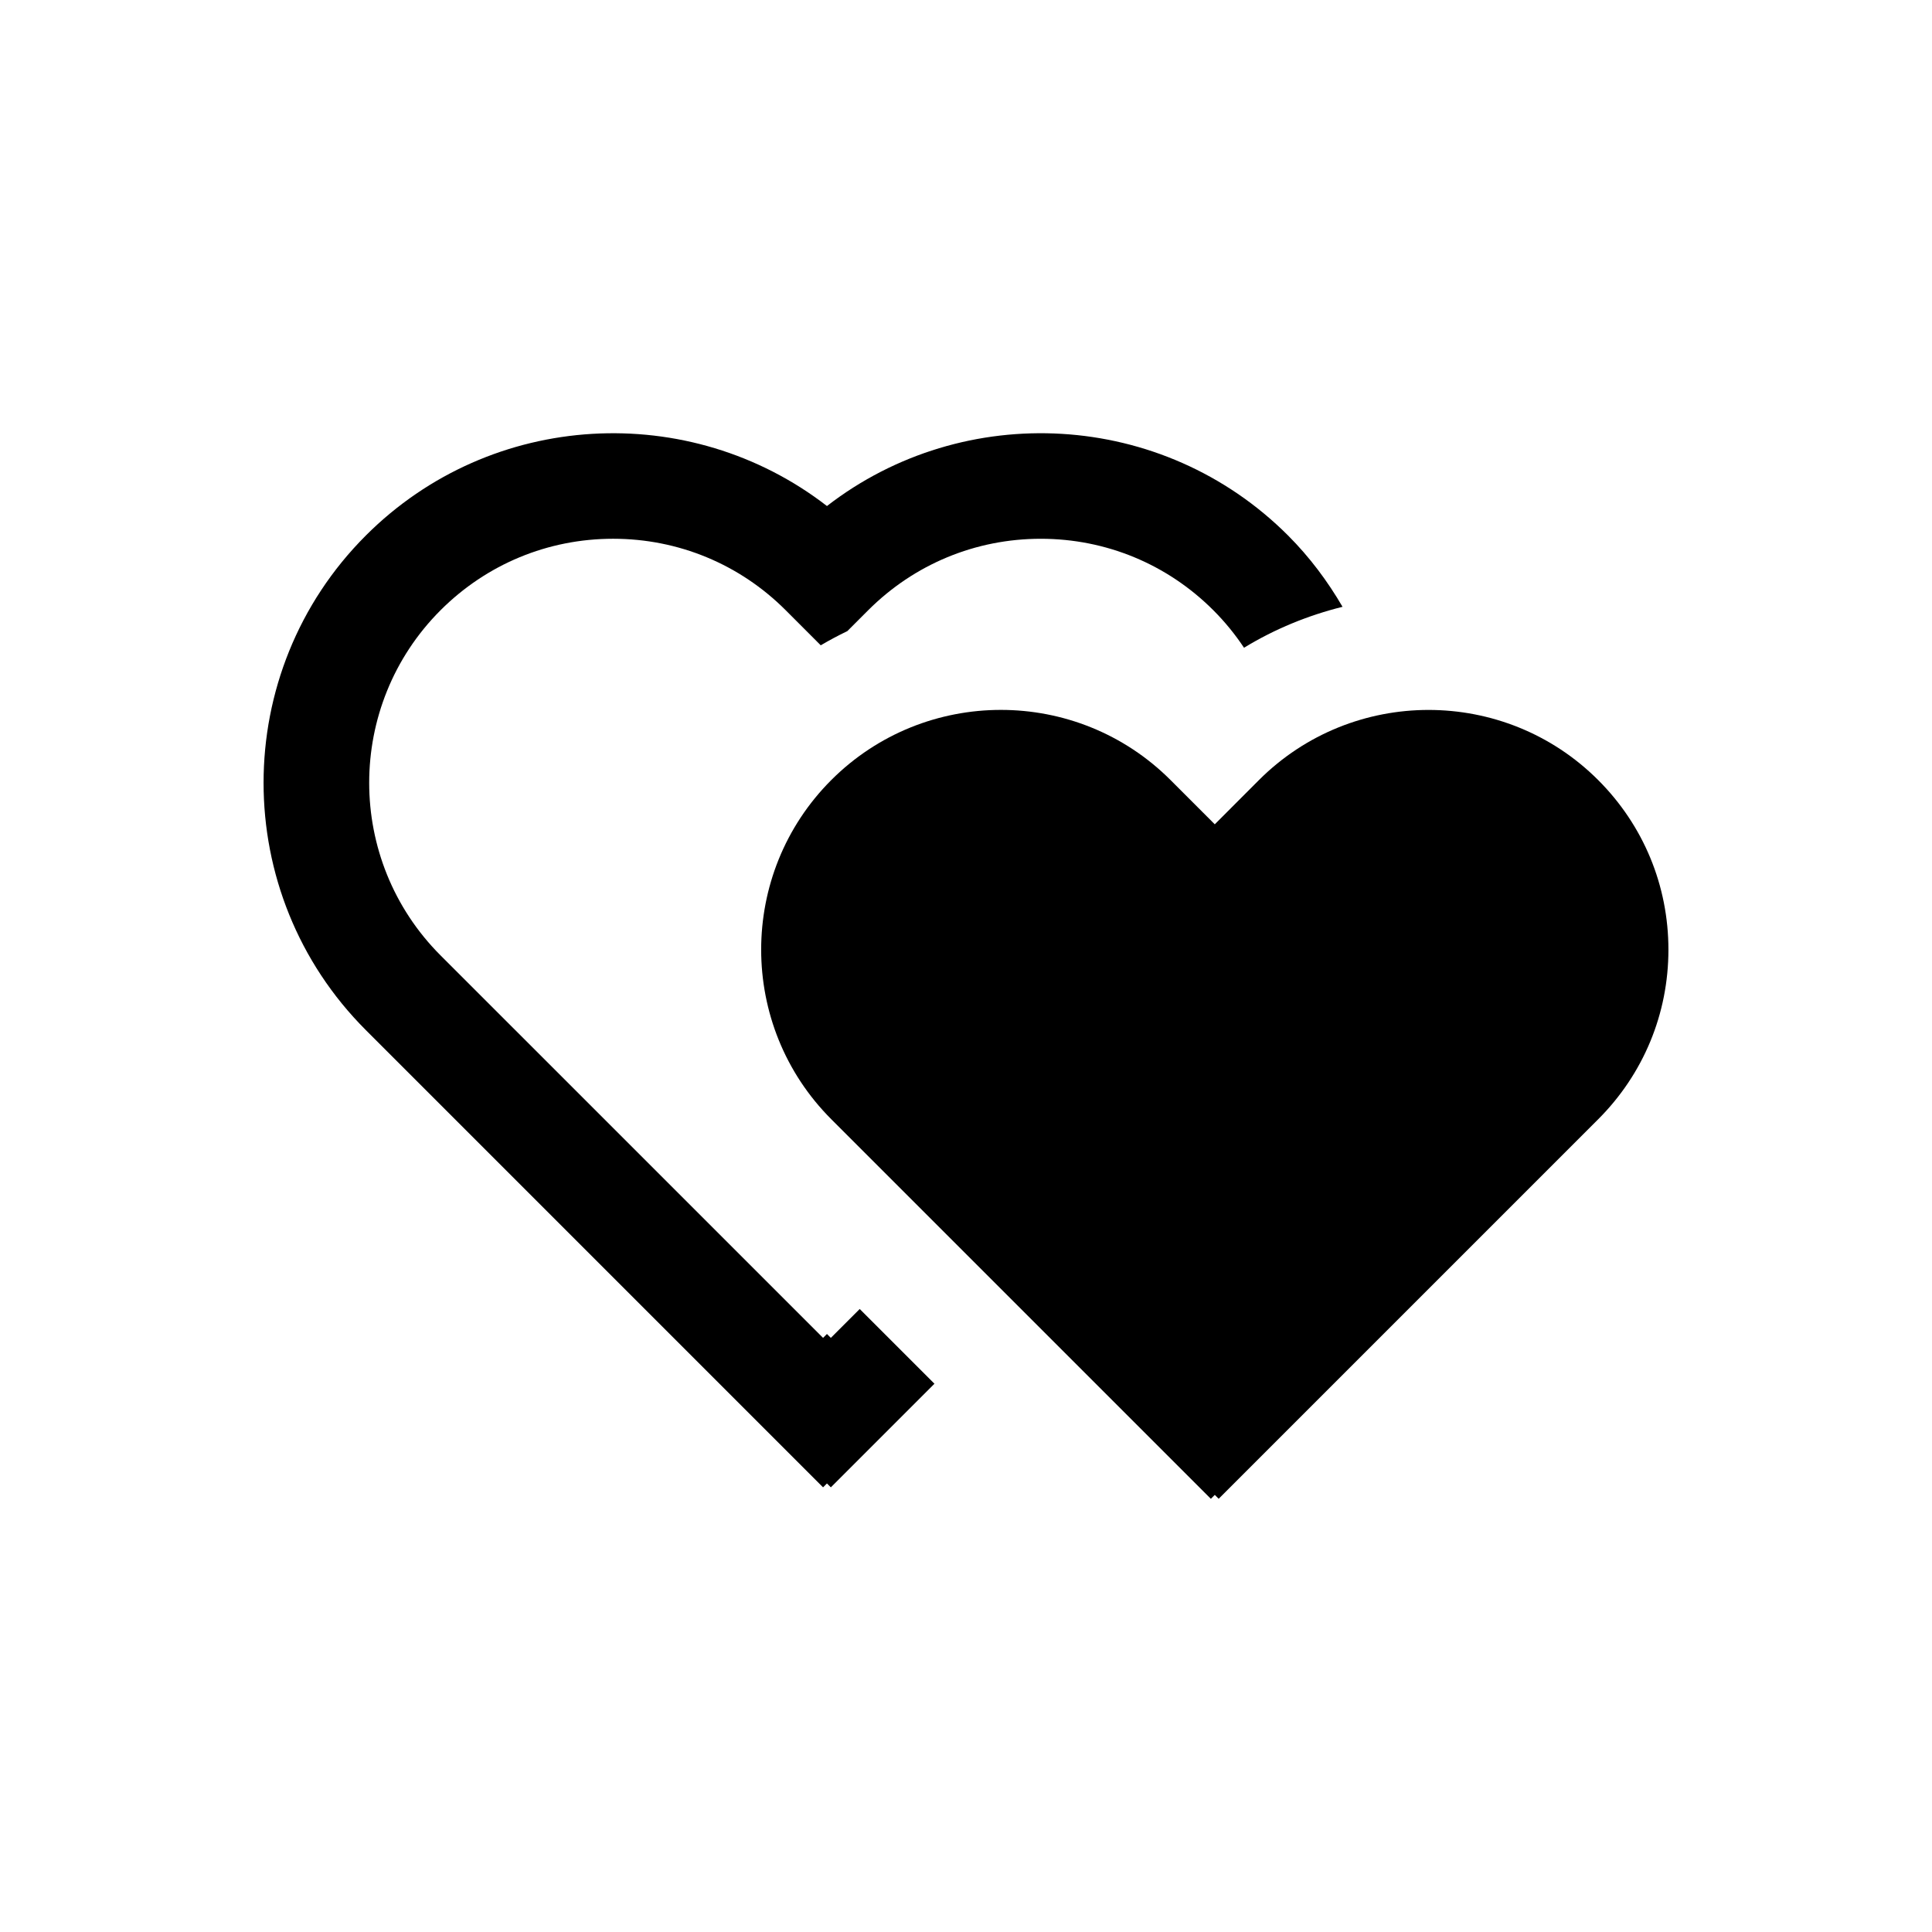
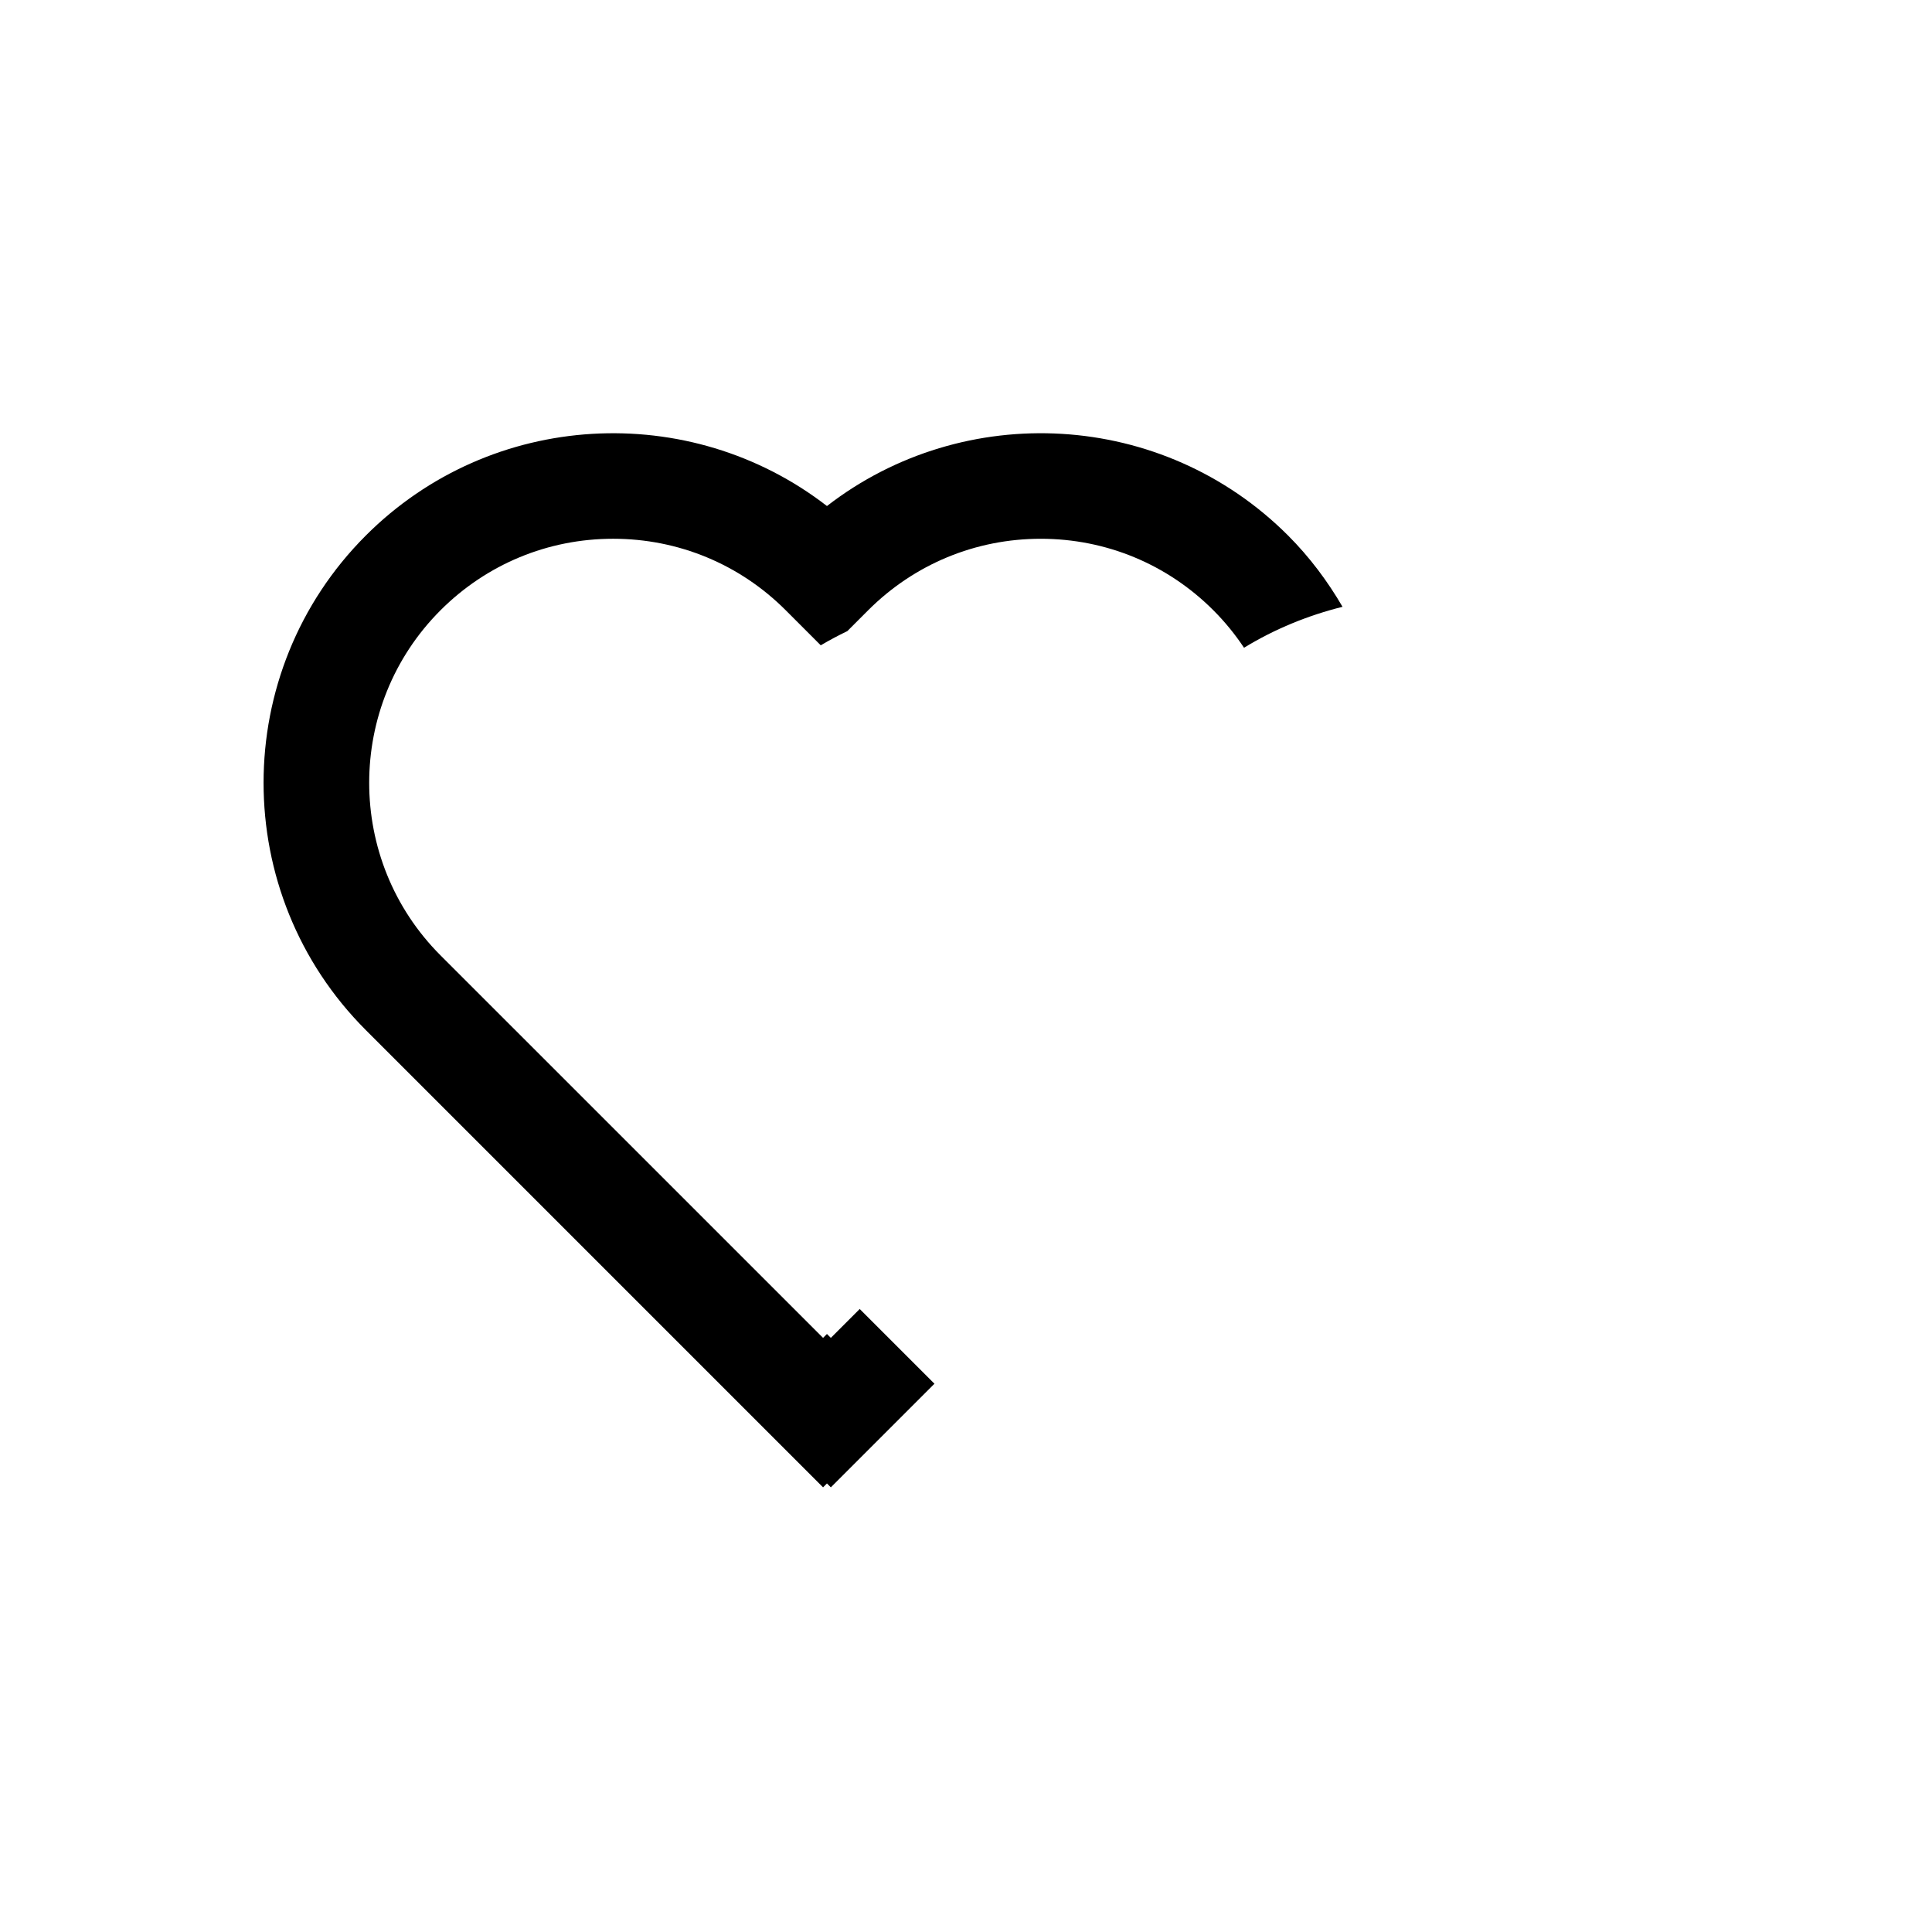
<svg xmlns="http://www.w3.org/2000/svg" fill="#000000" width="800px" height="800px" version="1.1" viewBox="144 144 512 512">
  <g>
    <path d="m362.12 538.16 1.031-1.031 1.031 1.031 27.457-27.457-19.805-19.805-7.652 7.652-1.031-1.031-1.031 1.031-101.37-101.36c-25.215-25.223-25.215-66.25 0-91.473 12.219-12.211 28.457-18.941 45.734-18.941 17.281 0 33.52 6.727 45.734 18.941l9.289 9.297c2.301-1.359 4.648-2.609 7.039-3.758l5.531-5.535c12.219-12.211 28.457-18.941 45.734-18.941 17.281 0 33.52 6.727 45.734 18.941 3.094 3.094 5.801 6.43 8.133 9.941 8.203-5.012 17.02-8.59 26.105-10.852-3.926-6.734-8.672-13.125-14.434-18.895-33.309-33.312-85.871-35.922-122.2-7.812-36.324-28.109-88.891-25.496-122.2 7.812-36.137 36.137-36.137 94.938 0 131.07z" />
-     <path d="m465.93 362.45-11.73-11.734c-12.391-12.391-28.672-18.586-44.949-18.586s-32.555 6.191-44.949 18.586c-24.781 24.781-24.781 65.113 0 89.898l100.59 100.59 1.043-1.043 1.027 1.031 100.57-100.57c12.004-12.004 18.617-27.973 18.617-44.949 0-16.984-6.613-32.945-18.617-44.949-24.781-24.777-65.105-24.781-89.898 0z" />
  </g>
</svg>